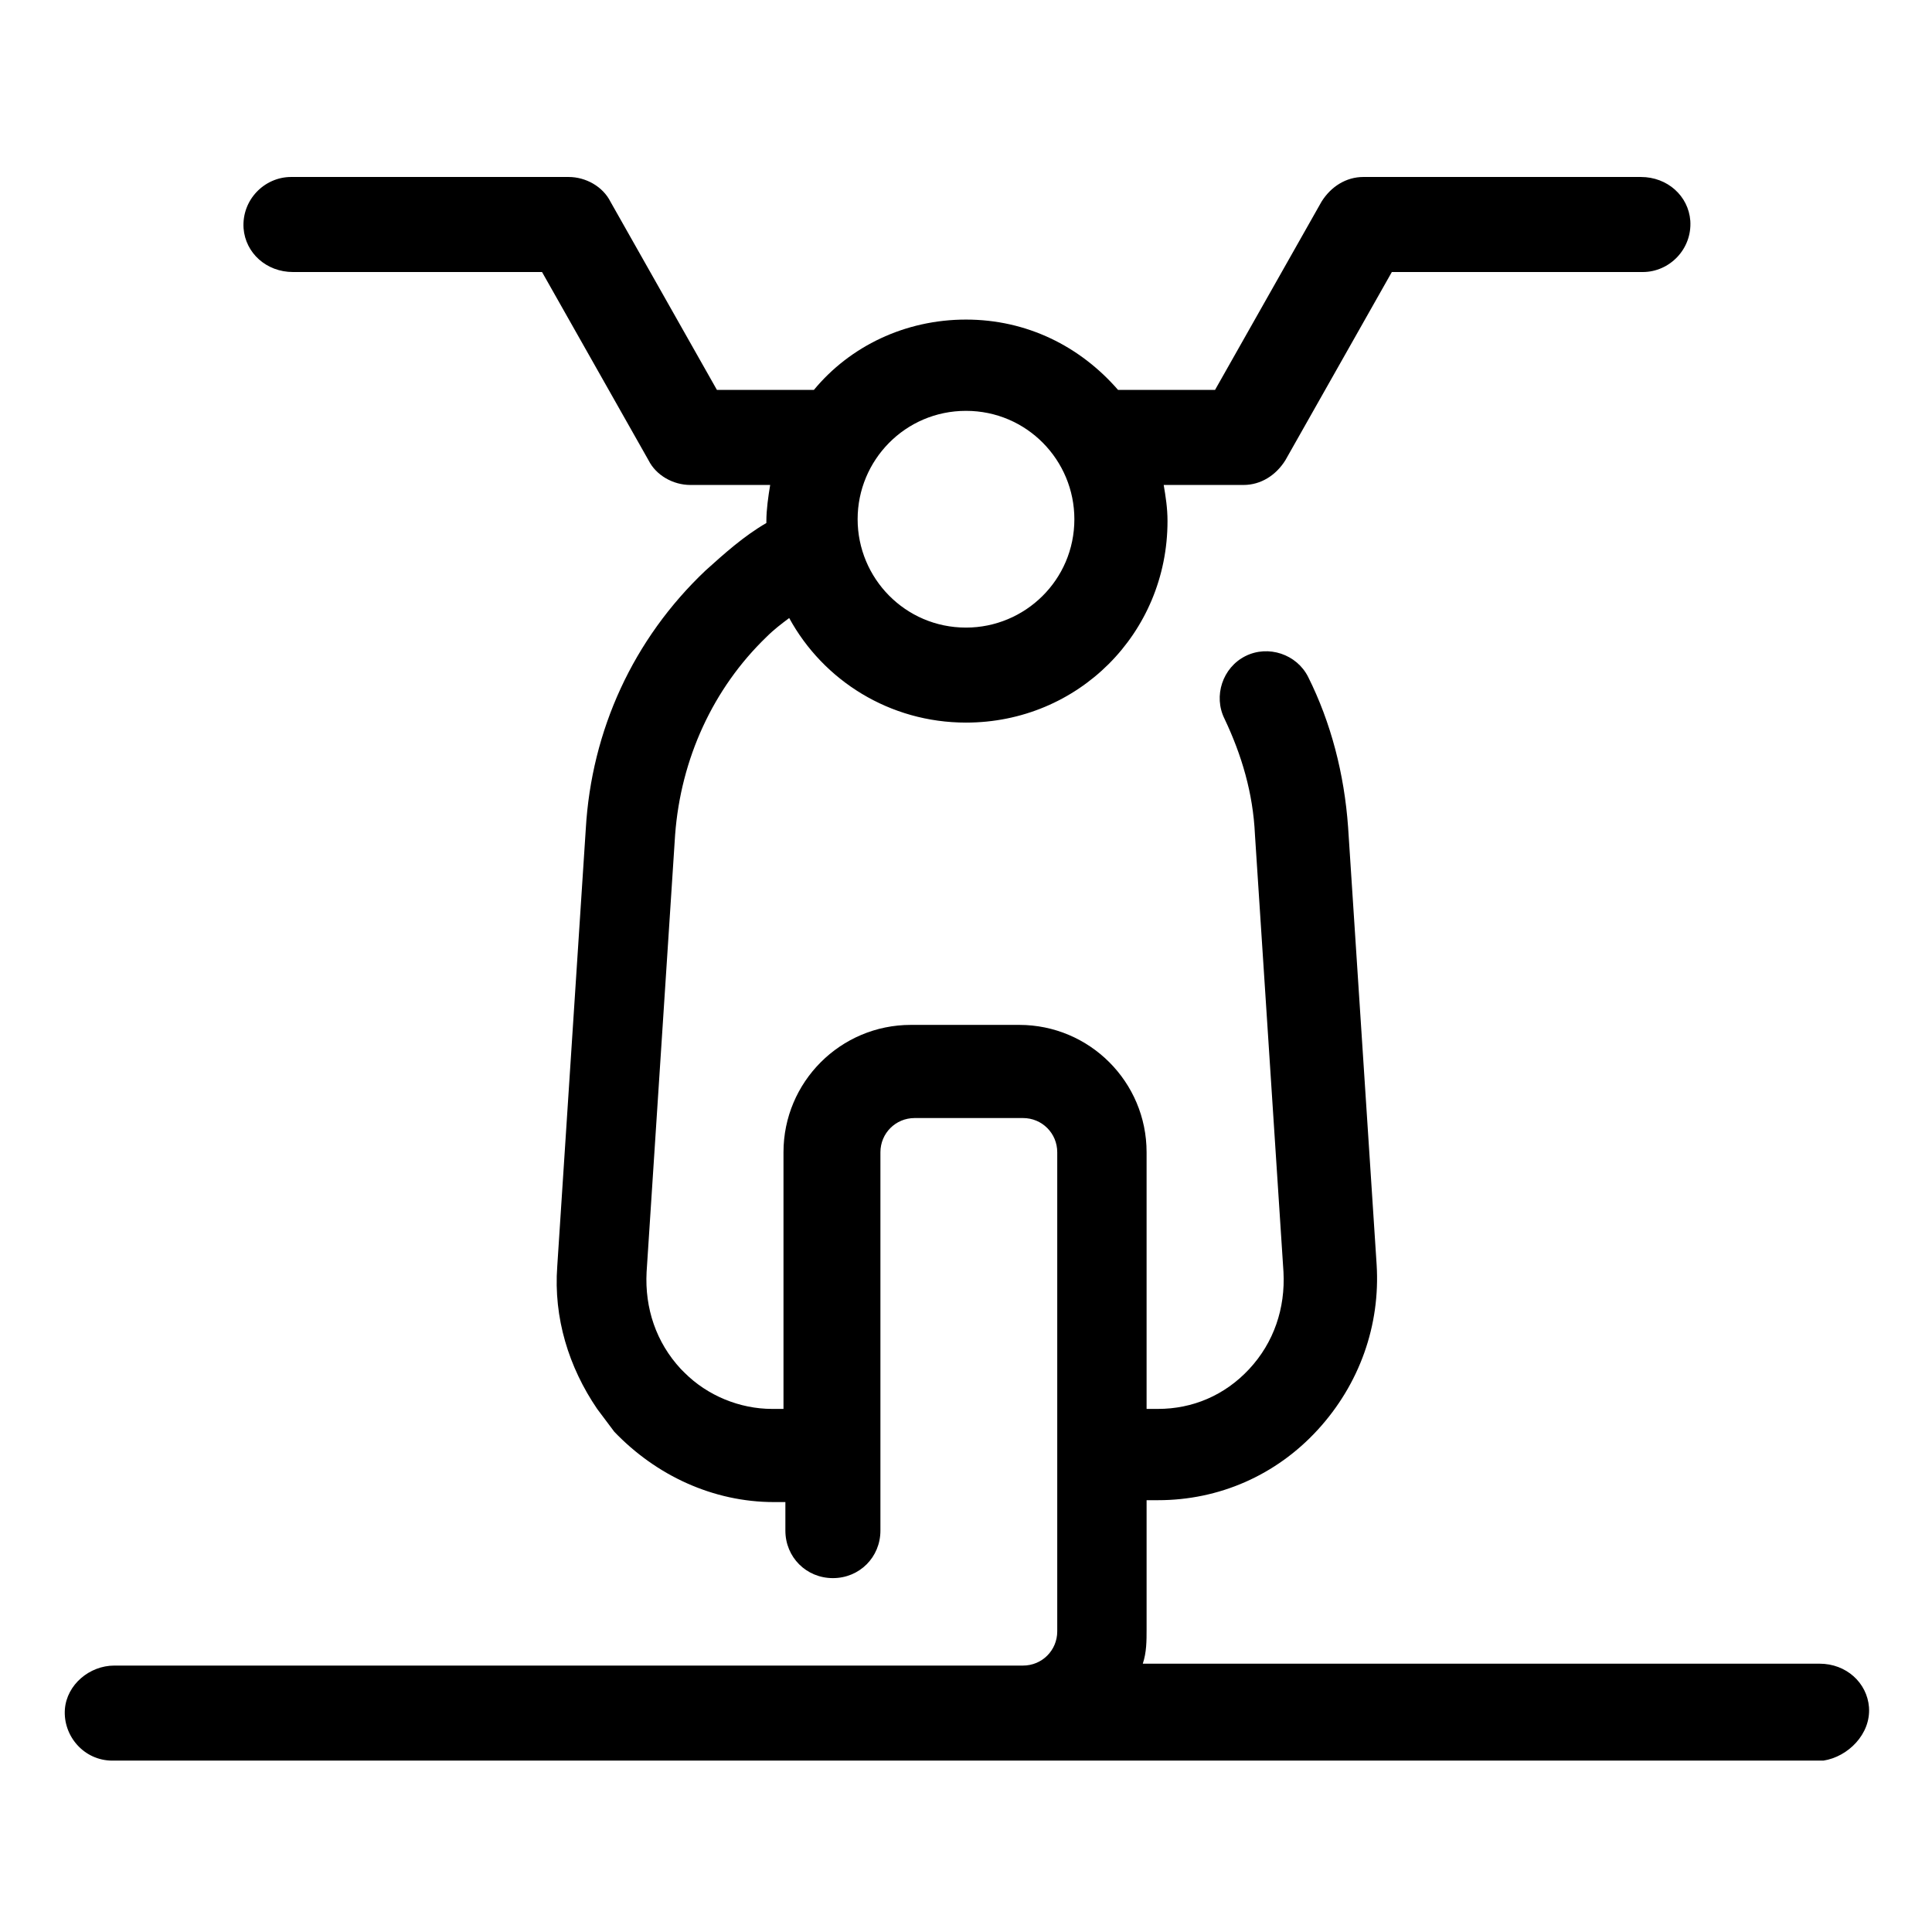
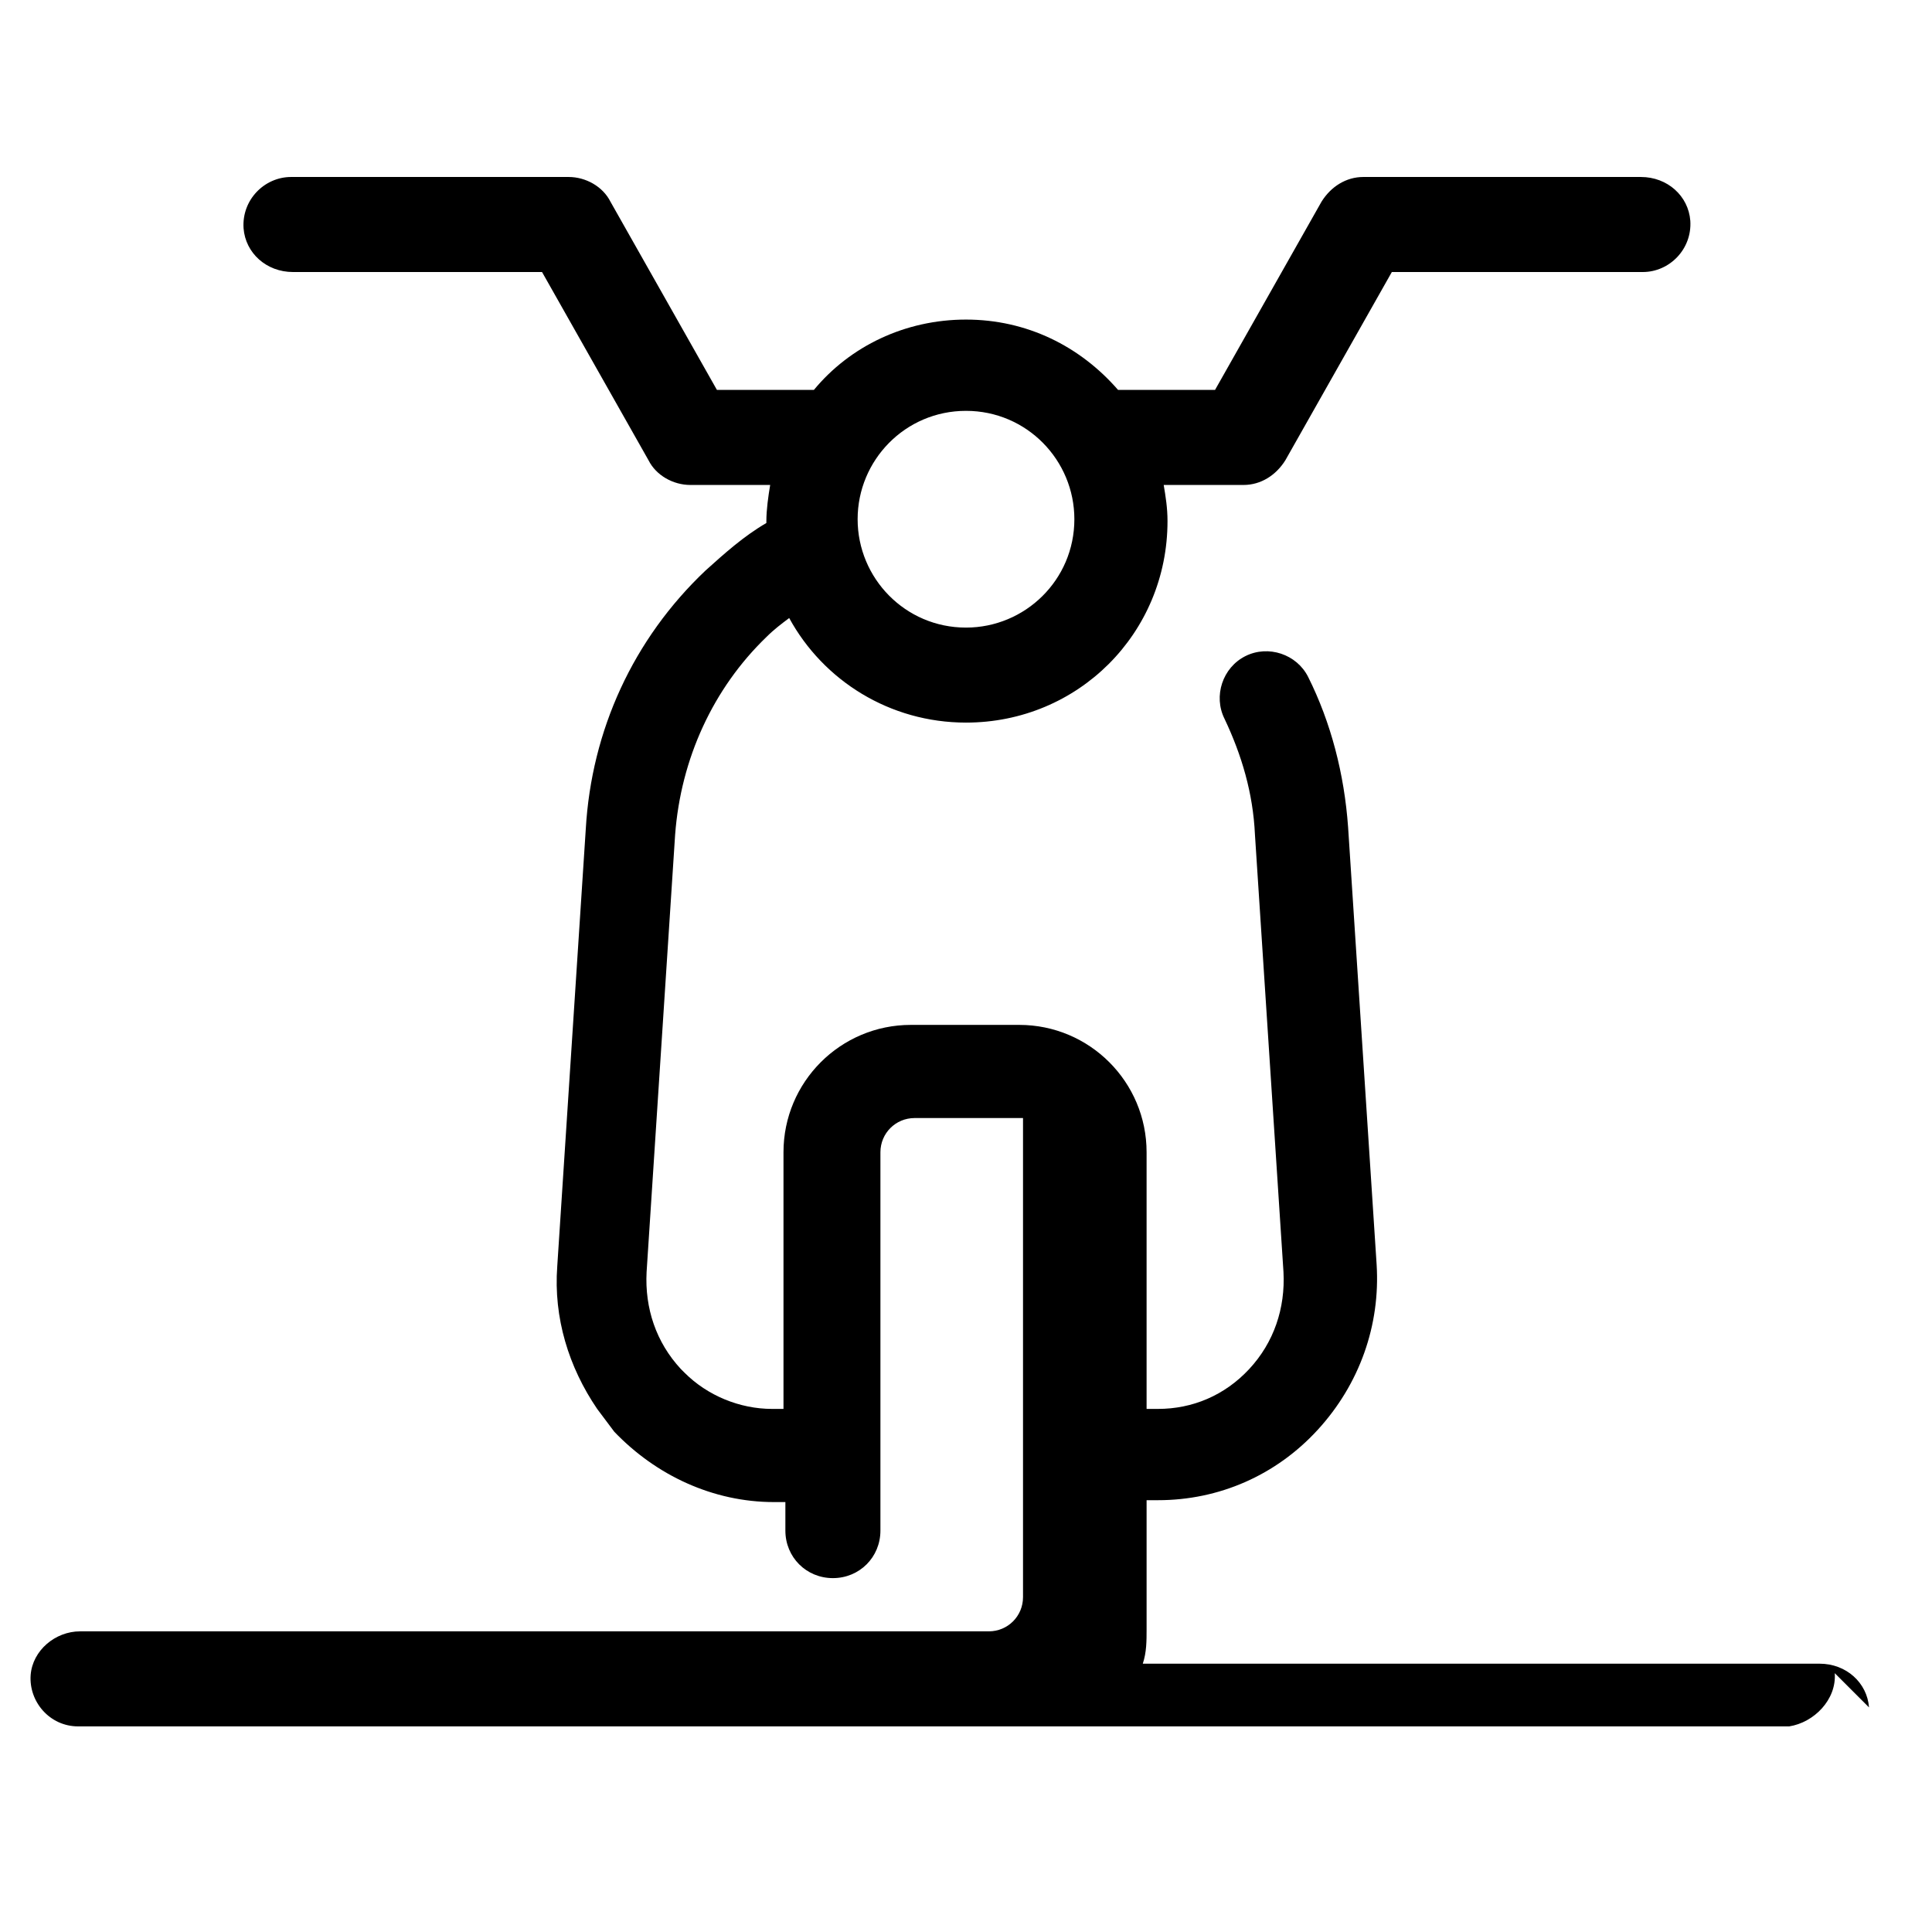
<svg xmlns="http://www.w3.org/2000/svg" fill="#000000" width="800px" height="800px" version="1.1" viewBox="144 144 512 512">
-   <path d="m639.31 596.48c-0.504-6.551-6.047-11.586-13.098-11.586h-179.36c1.008-3.023 1.008-6.047 1.008-9.07v-34.258h3.023c16.121 0 31.234-6.551 42.32-18.641 11.082-12.09 16.625-27.711 15.617-43.832l-7.559-115.88c-1.008-14.105-4.535-27.711-10.578-39.801-3.023-6.047-10.578-8.566-16.625-5.543-6.047 3.023-8.566 10.578-5.543 16.625 4.535 9.574 7.559 19.648 8.062 30.73l7.559 115.88c0.504 9.574-2.519 18.641-9.07 25.695-6.551 7.055-15.113 10.578-24.184 10.578h-3.023v-68.016c0-18.641-15.113-33.754-33.754-33.754h-28.719c-18.641 0-33.754 15.113-33.754 33.754v68.016h-3.023c-8.566 0-17.129-3.527-23.176-9.574-0.504-0.504-0.504-0.504-1.008-1.008-6.551-7.055-9.574-16.121-9.07-25.695l7.559-115.88c1.512-20.152 10.078-38.793 24.184-52.395 2.016-2.016 4.031-3.527 6.047-5.039 9.07 16.625 26.703 27.711 46.855 27.711 29.727 0 53.402-23.68 53.402-53.402 0-3.527-0.504-6.551-1.008-9.574h21.16c4.535 0 8.566-2.519 11.082-6.551l28.215-49.879h66.504c7.055 0 13.098-6.047 12.594-13.602-0.504-6.551-6.047-11.586-13.098-11.586h-73.555c-4.535 0-8.566 2.519-11.082 6.551l-28.215 49.879h-25.699c-10.078-11.586-24.184-18.641-40.305-18.641s-30.73 7.055-40.305 18.641h-25.695l-28.215-49.879c-2.016-4.031-6.551-6.551-11.082-6.551h-73.555c-7.055 0-13.098 6.047-12.594 13.602 0.504 6.551 6.047 11.586 13.098 11.586h66l28.215 49.879c2.016 4.031 6.551 6.551 11.082 6.551h21.16c-0.504 3.023-1.008 6.551-1.008 9.574v0.504c-6.047 3.527-11.082 8.062-16.121 12.594-19.145 18.137-30.23 42.32-31.738 68.52l-7.559 115.88c-1.008 13.602 3.023 26.703 10.578 37.785 1.512 2.016 3.023 4.031 4.535 6.047 11.082 11.586 26.199 18.641 42.32 18.641h3.023v7.559c0 7.055 5.543 12.594 12.594 12.594 7.055 0 12.594-5.543 12.594-12.594v-100.26c0-5.039 4.031-9.07 9.07-9.07h28.719c5.039 0 9.07 4.031 9.07 9.07v126.96c0 5.039-4.031 9.07-9.07 9.07h-240.82c-6.551 0-12.594 5.039-13.098 11.586-0.504 7.055 5.039 13.602 12.594 13.602h453.43c6.543-1.008 12.59-7.051 12.086-14.105zm-239.31-343.6c16.121 0 28.719 13.098 28.719 28.719 0 16.121-13.098 28.719-28.719 28.719-16.121 0-28.719-13.098-28.719-28.719 0-15.621 12.594-28.719 28.719-28.719z" />
+   <path d="m639.31 596.48c-0.504-6.551-6.047-11.586-13.098-11.586h-179.36c1.008-3.023 1.008-6.047 1.008-9.07v-34.258h3.023c16.121 0 31.234-6.551 42.32-18.641 11.082-12.09 16.625-27.711 15.617-43.832l-7.559-115.88c-1.008-14.105-4.535-27.711-10.578-39.801-3.023-6.047-10.578-8.566-16.625-5.543-6.047 3.023-8.566 10.578-5.543 16.625 4.535 9.574 7.559 19.648 8.062 30.73l7.559 115.88c0.504 9.574-2.519 18.641-9.07 25.695-6.551 7.055-15.113 10.578-24.184 10.578h-3.023v-68.016c0-18.641-15.113-33.754-33.754-33.754h-28.719c-18.641 0-33.754 15.113-33.754 33.754v68.016h-3.023c-8.566 0-17.129-3.527-23.176-9.574-0.504-0.504-0.504-0.504-1.008-1.008-6.551-7.055-9.574-16.121-9.07-25.695l7.559-115.88c1.512-20.152 10.078-38.793 24.184-52.395 2.016-2.016 4.031-3.527 6.047-5.039 9.07 16.625 26.703 27.711 46.855 27.711 29.727 0 53.402-23.68 53.402-53.402 0-3.527-0.504-6.551-1.008-9.574h21.16c4.535 0 8.566-2.519 11.082-6.551l28.215-49.879h66.504c7.055 0 13.098-6.047 12.594-13.602-0.504-6.551-6.047-11.586-13.098-11.586h-73.555c-4.535 0-8.566 2.519-11.082 6.551l-28.215 49.879h-25.699c-10.078-11.586-24.184-18.641-40.305-18.641s-30.73 7.055-40.305 18.641h-25.695l-28.215-49.879c-2.016-4.031-6.551-6.551-11.082-6.551h-73.555c-7.055 0-13.098 6.047-12.594 13.602 0.504 6.551 6.047 11.586 13.098 11.586h66l28.215 49.879c2.016 4.031 6.551 6.551 11.082 6.551h21.16c-0.504 3.023-1.008 6.551-1.008 9.574v0.504c-6.047 3.527-11.082 8.062-16.121 12.594-19.145 18.137-30.23 42.32-31.738 68.52l-7.559 115.88c-1.008 13.602 3.023 26.703 10.578 37.785 1.512 2.016 3.023 4.031 4.535 6.047 11.082 11.586 26.199 18.641 42.32 18.641h3.023v7.559c0 7.055 5.543 12.594 12.594 12.594 7.055 0 12.594-5.543 12.594-12.594v-100.26c0-5.039 4.031-9.07 9.07-9.07h28.719v126.96c0 5.039-4.031 9.07-9.07 9.07h-240.82c-6.551 0-12.594 5.039-13.098 11.586-0.504 7.055 5.039 13.602 12.594 13.602h453.43c6.543-1.008 12.59-7.051 12.086-14.105zm-239.31-343.6c16.121 0 28.719 13.098 28.719 28.719 0 16.121-13.098 28.719-28.719 28.719-16.121 0-28.719-13.098-28.719-28.719 0-15.621 12.594-28.719 28.719-28.719z" />
</svg>